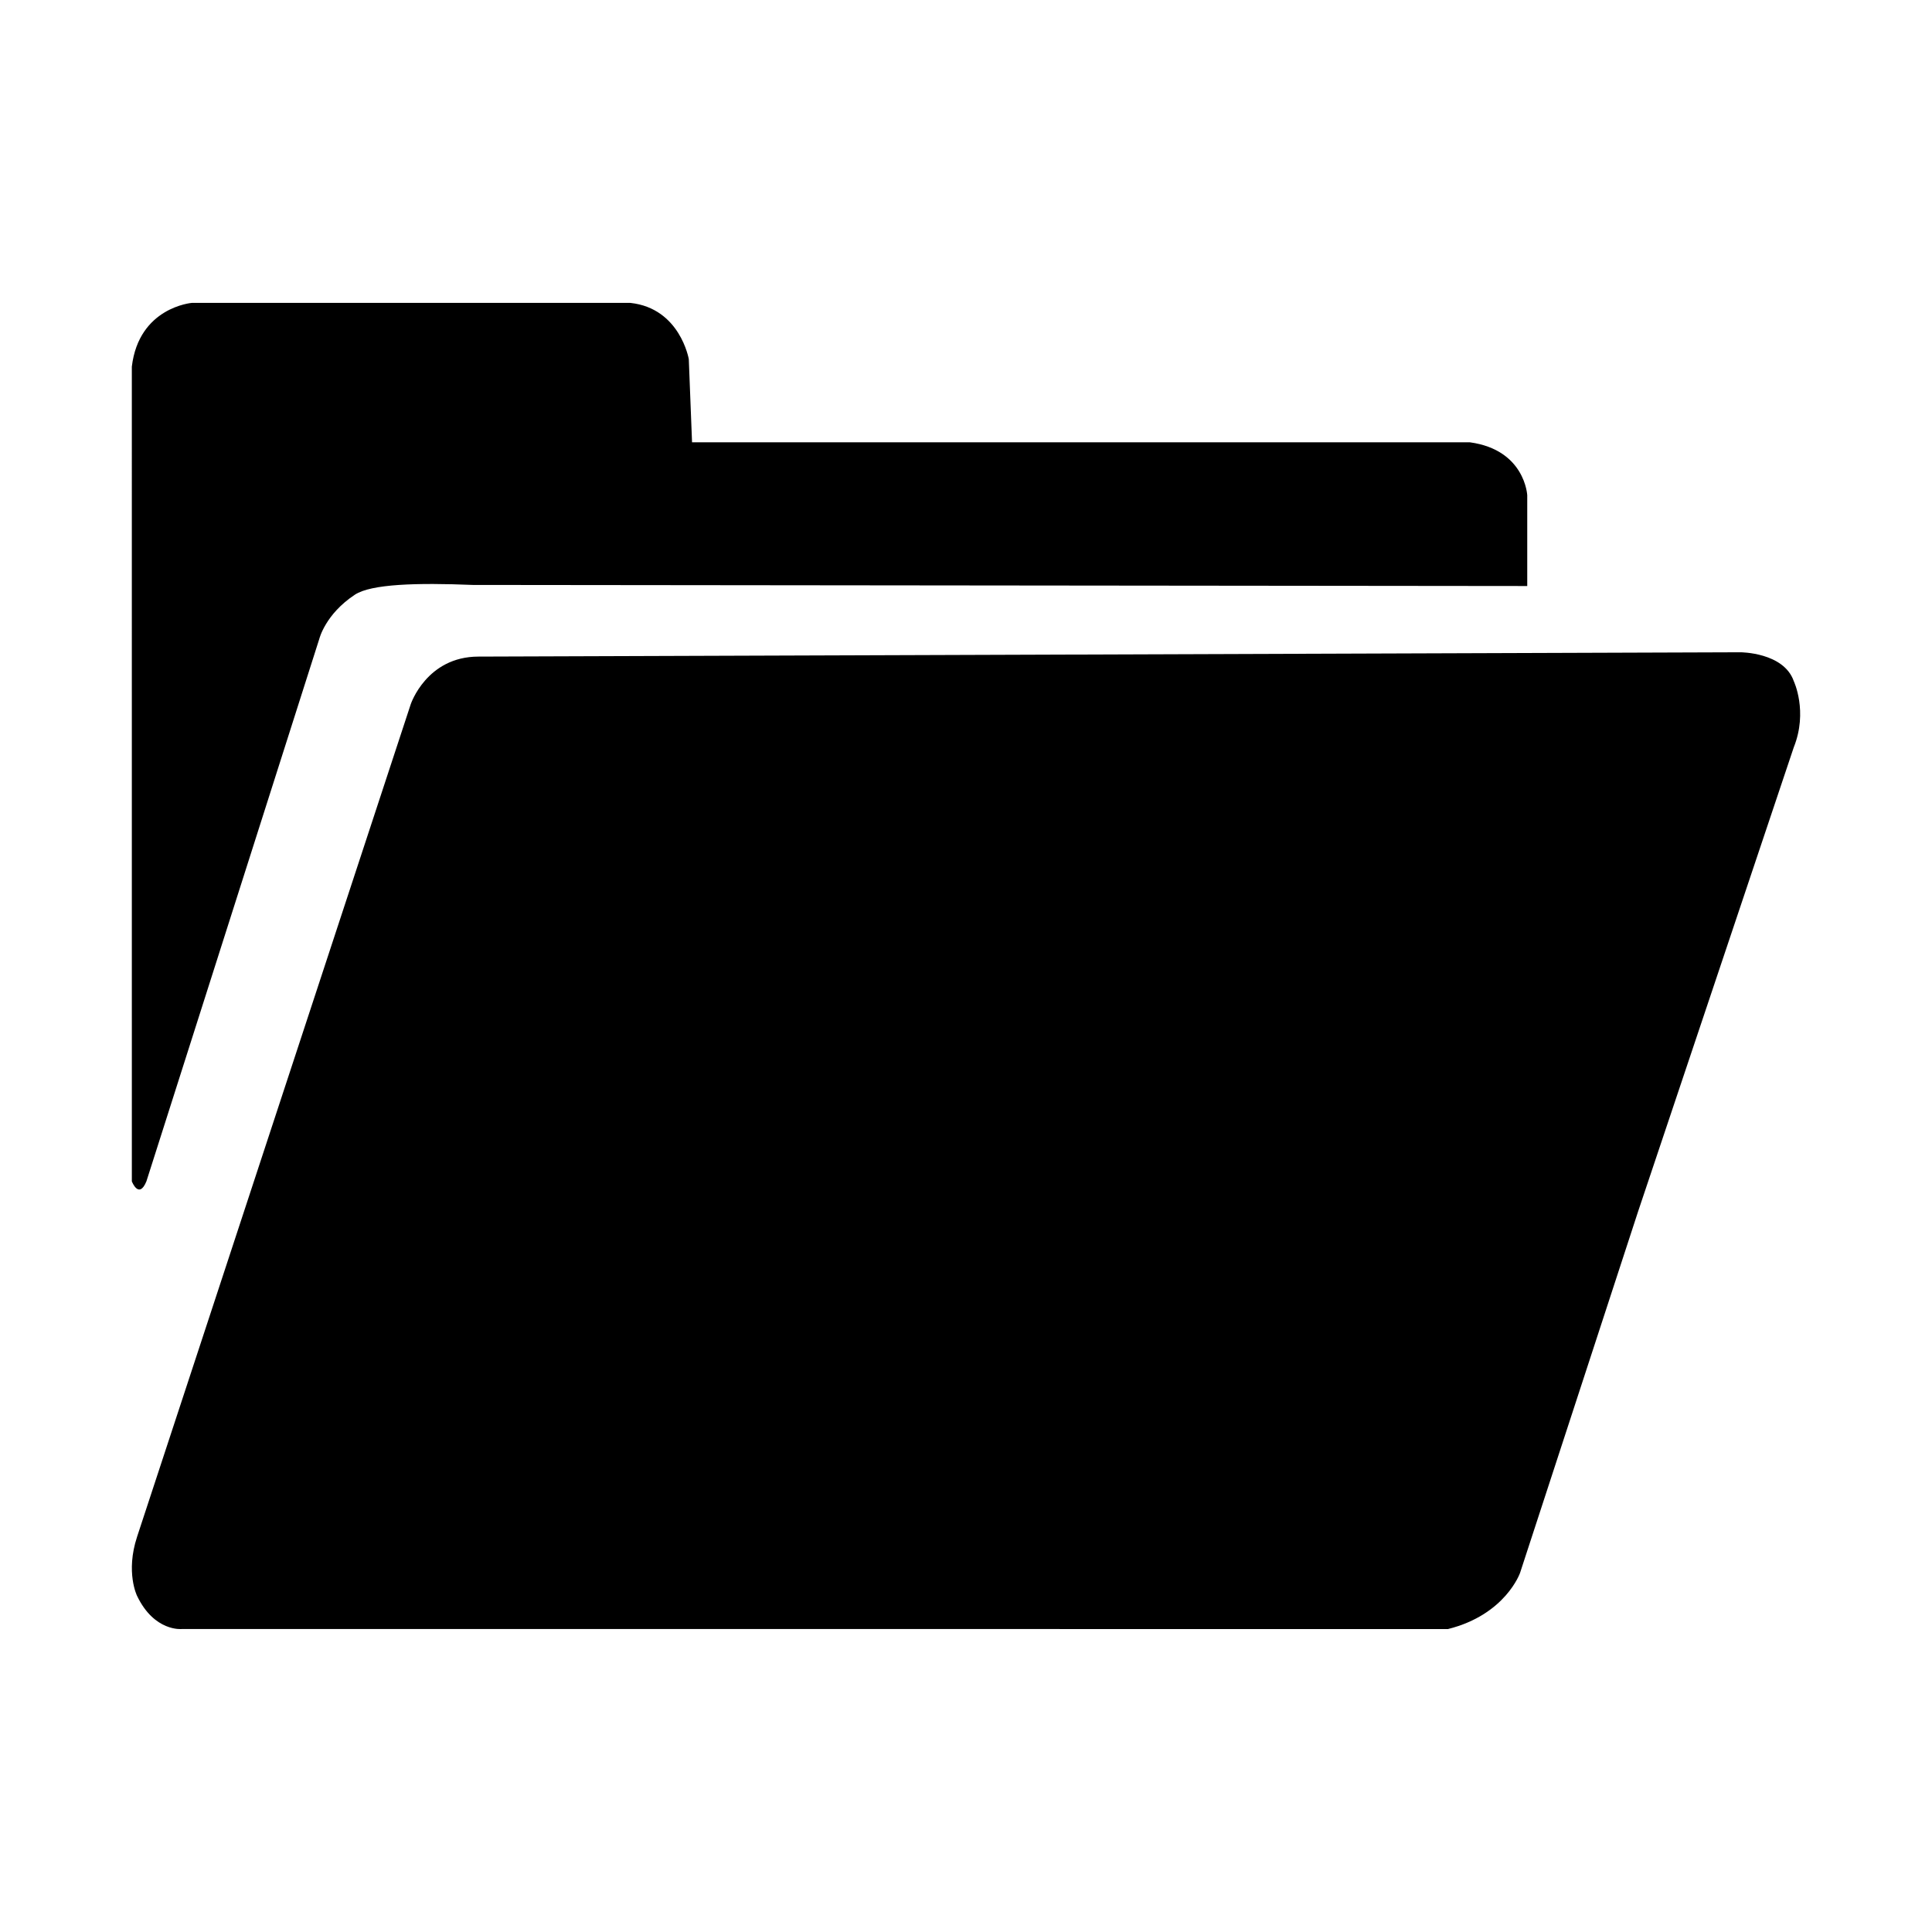
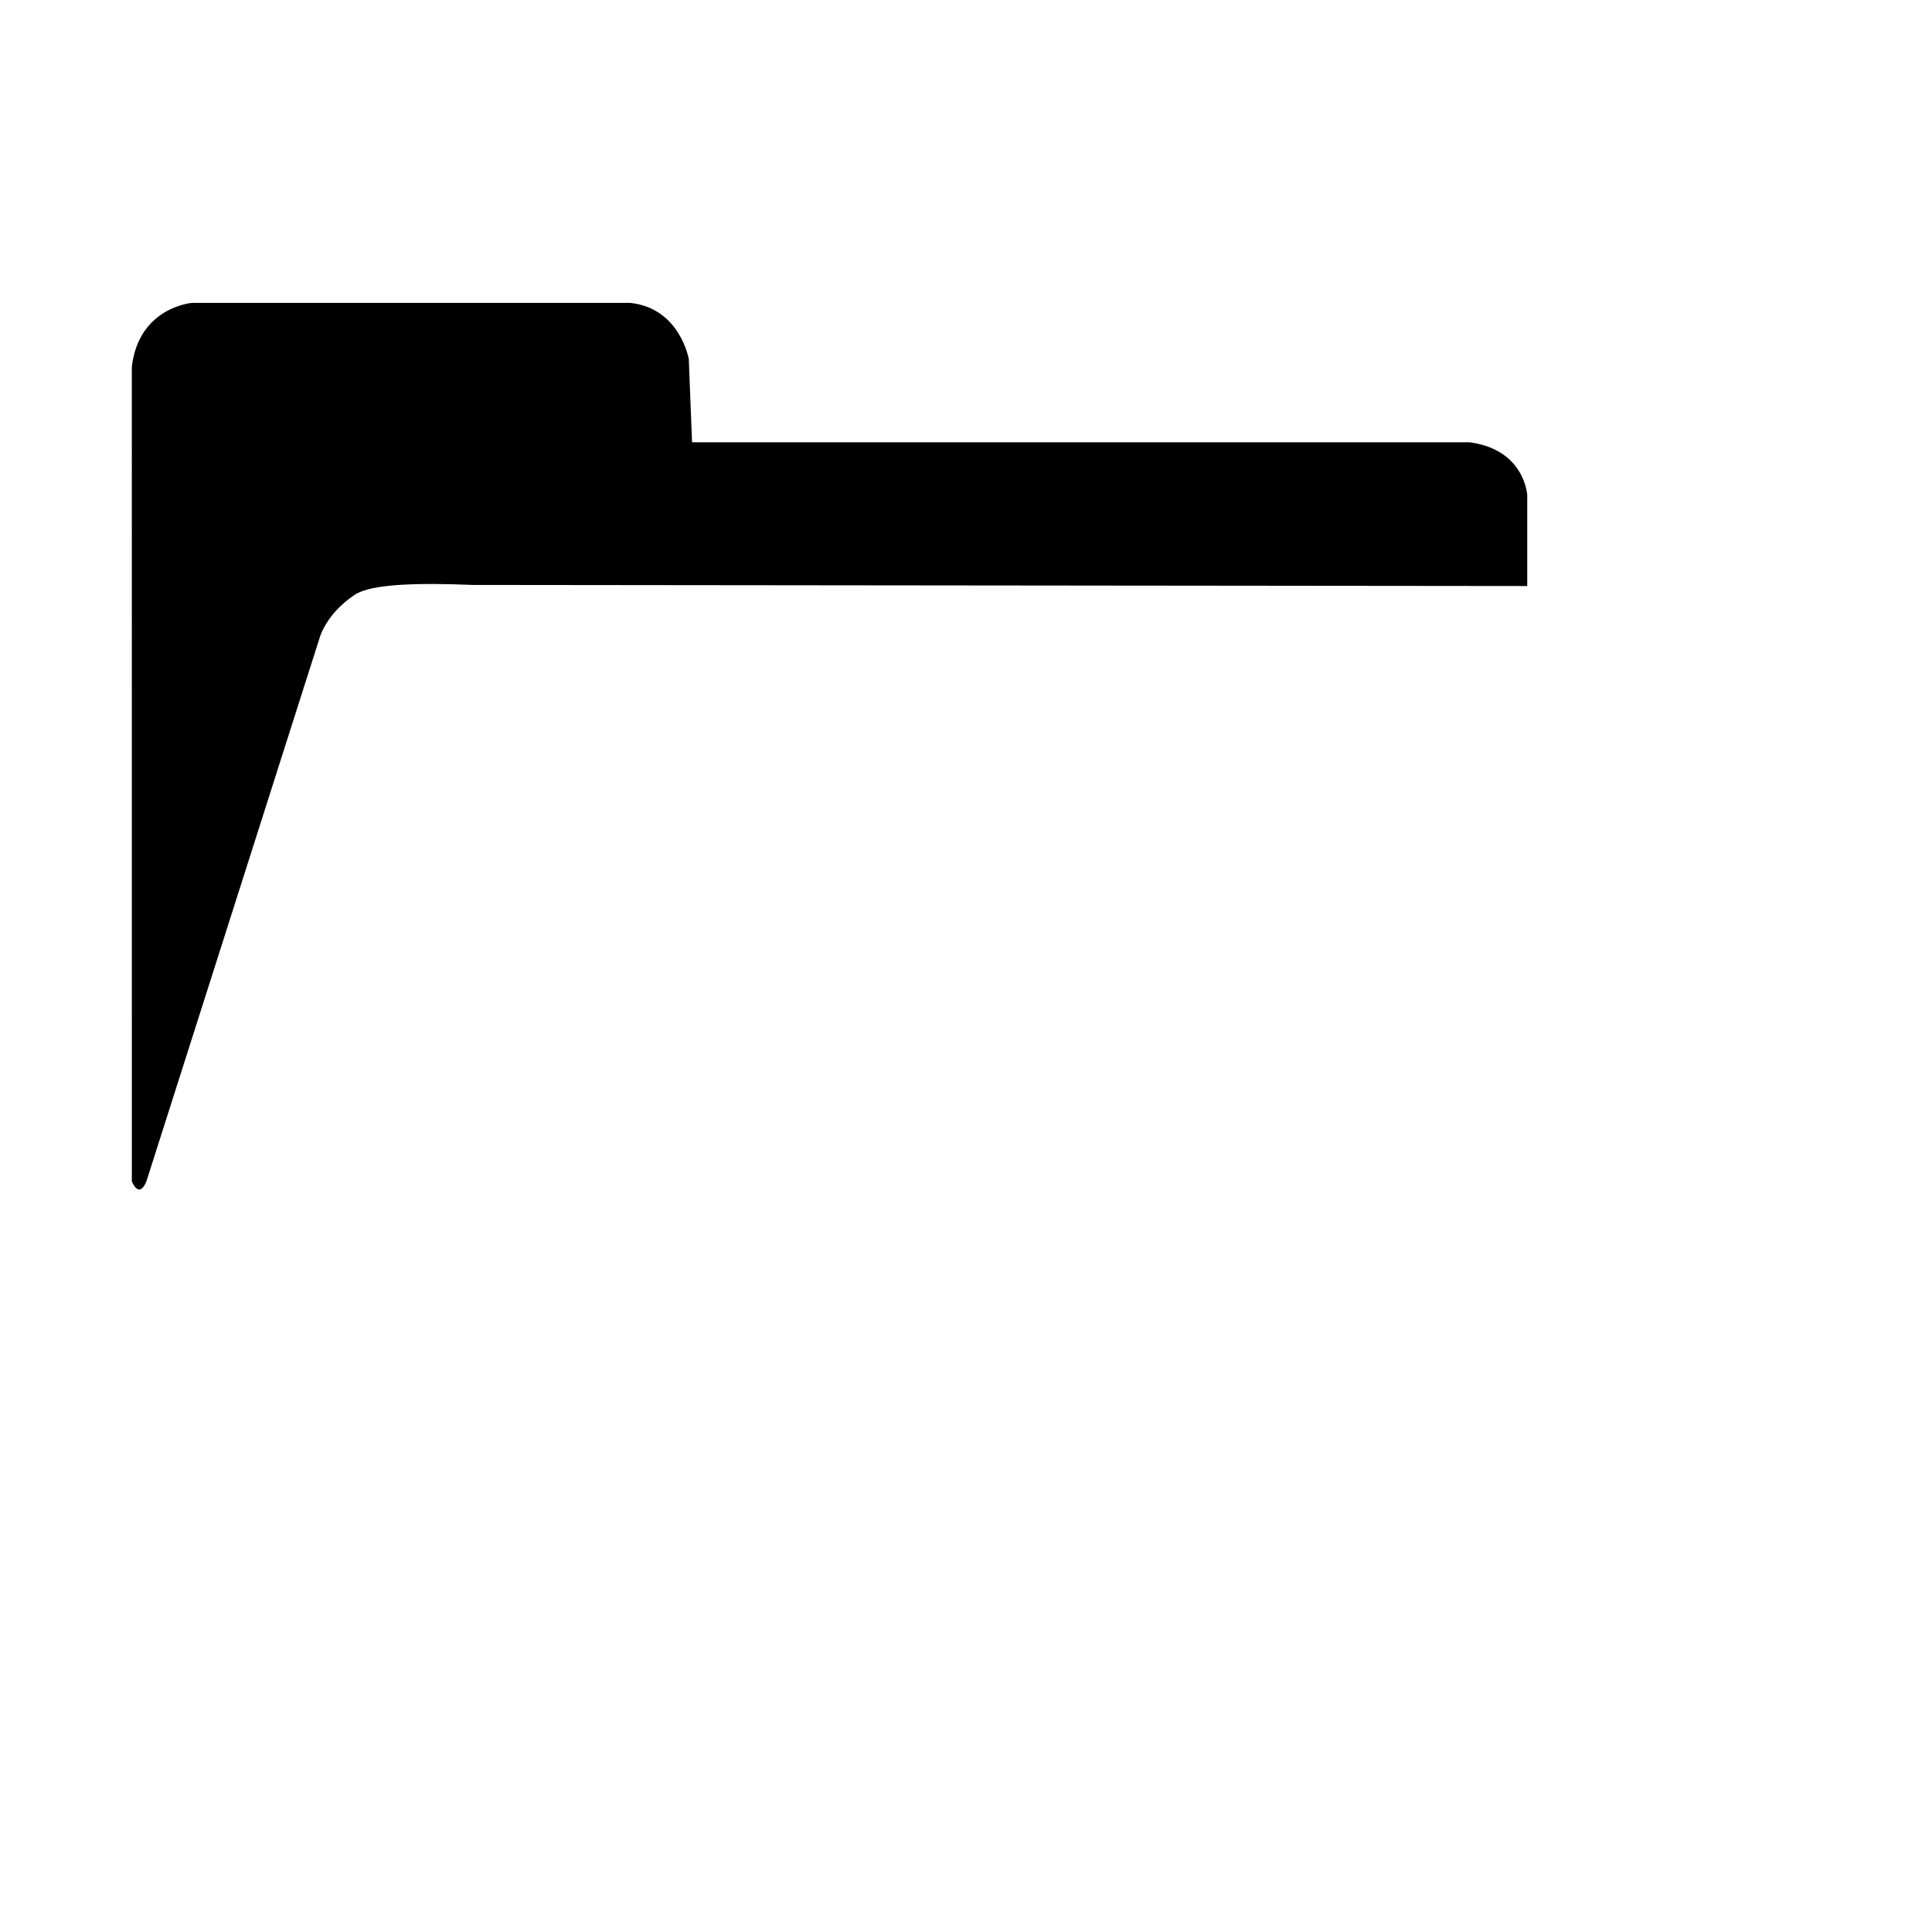
<svg xmlns="http://www.w3.org/2000/svg" fill="#000000" width="800px" height="800px" version="1.1" viewBox="144 144 512 512">
  <g>
-     <path d="m180.32 551.28 72.535-220.67s4.195-12.605 17.945-12.605l334.44-1.145s11.457 0.004 14.125 7.637c0 0 3.82 8.012 0 17.559l-41.23 122.93-31.301 95.832s-3.82 11.074-19.09 14.895l-335.59-0.004s-7.25 0.766-11.828-8.781c-0.004 0-3.102-6.242-0.004-15.648z" />
    <path d="m178.94 457.07s1.855 4.867 3.859 0l45.812-143.74s1.578-6.559 9.453-11.742c4.301-2.828 16.461-3.176 31.211-2.574l279.46 0.289v-24.051s-0.57-12.027-15.176-14.031l-206.16-0.004-0.863-22.047s-2.293-13.457-15.461-14.895h-116.26s-14.008 1.148-15.879 16.898z" />
  </g>
</svg>